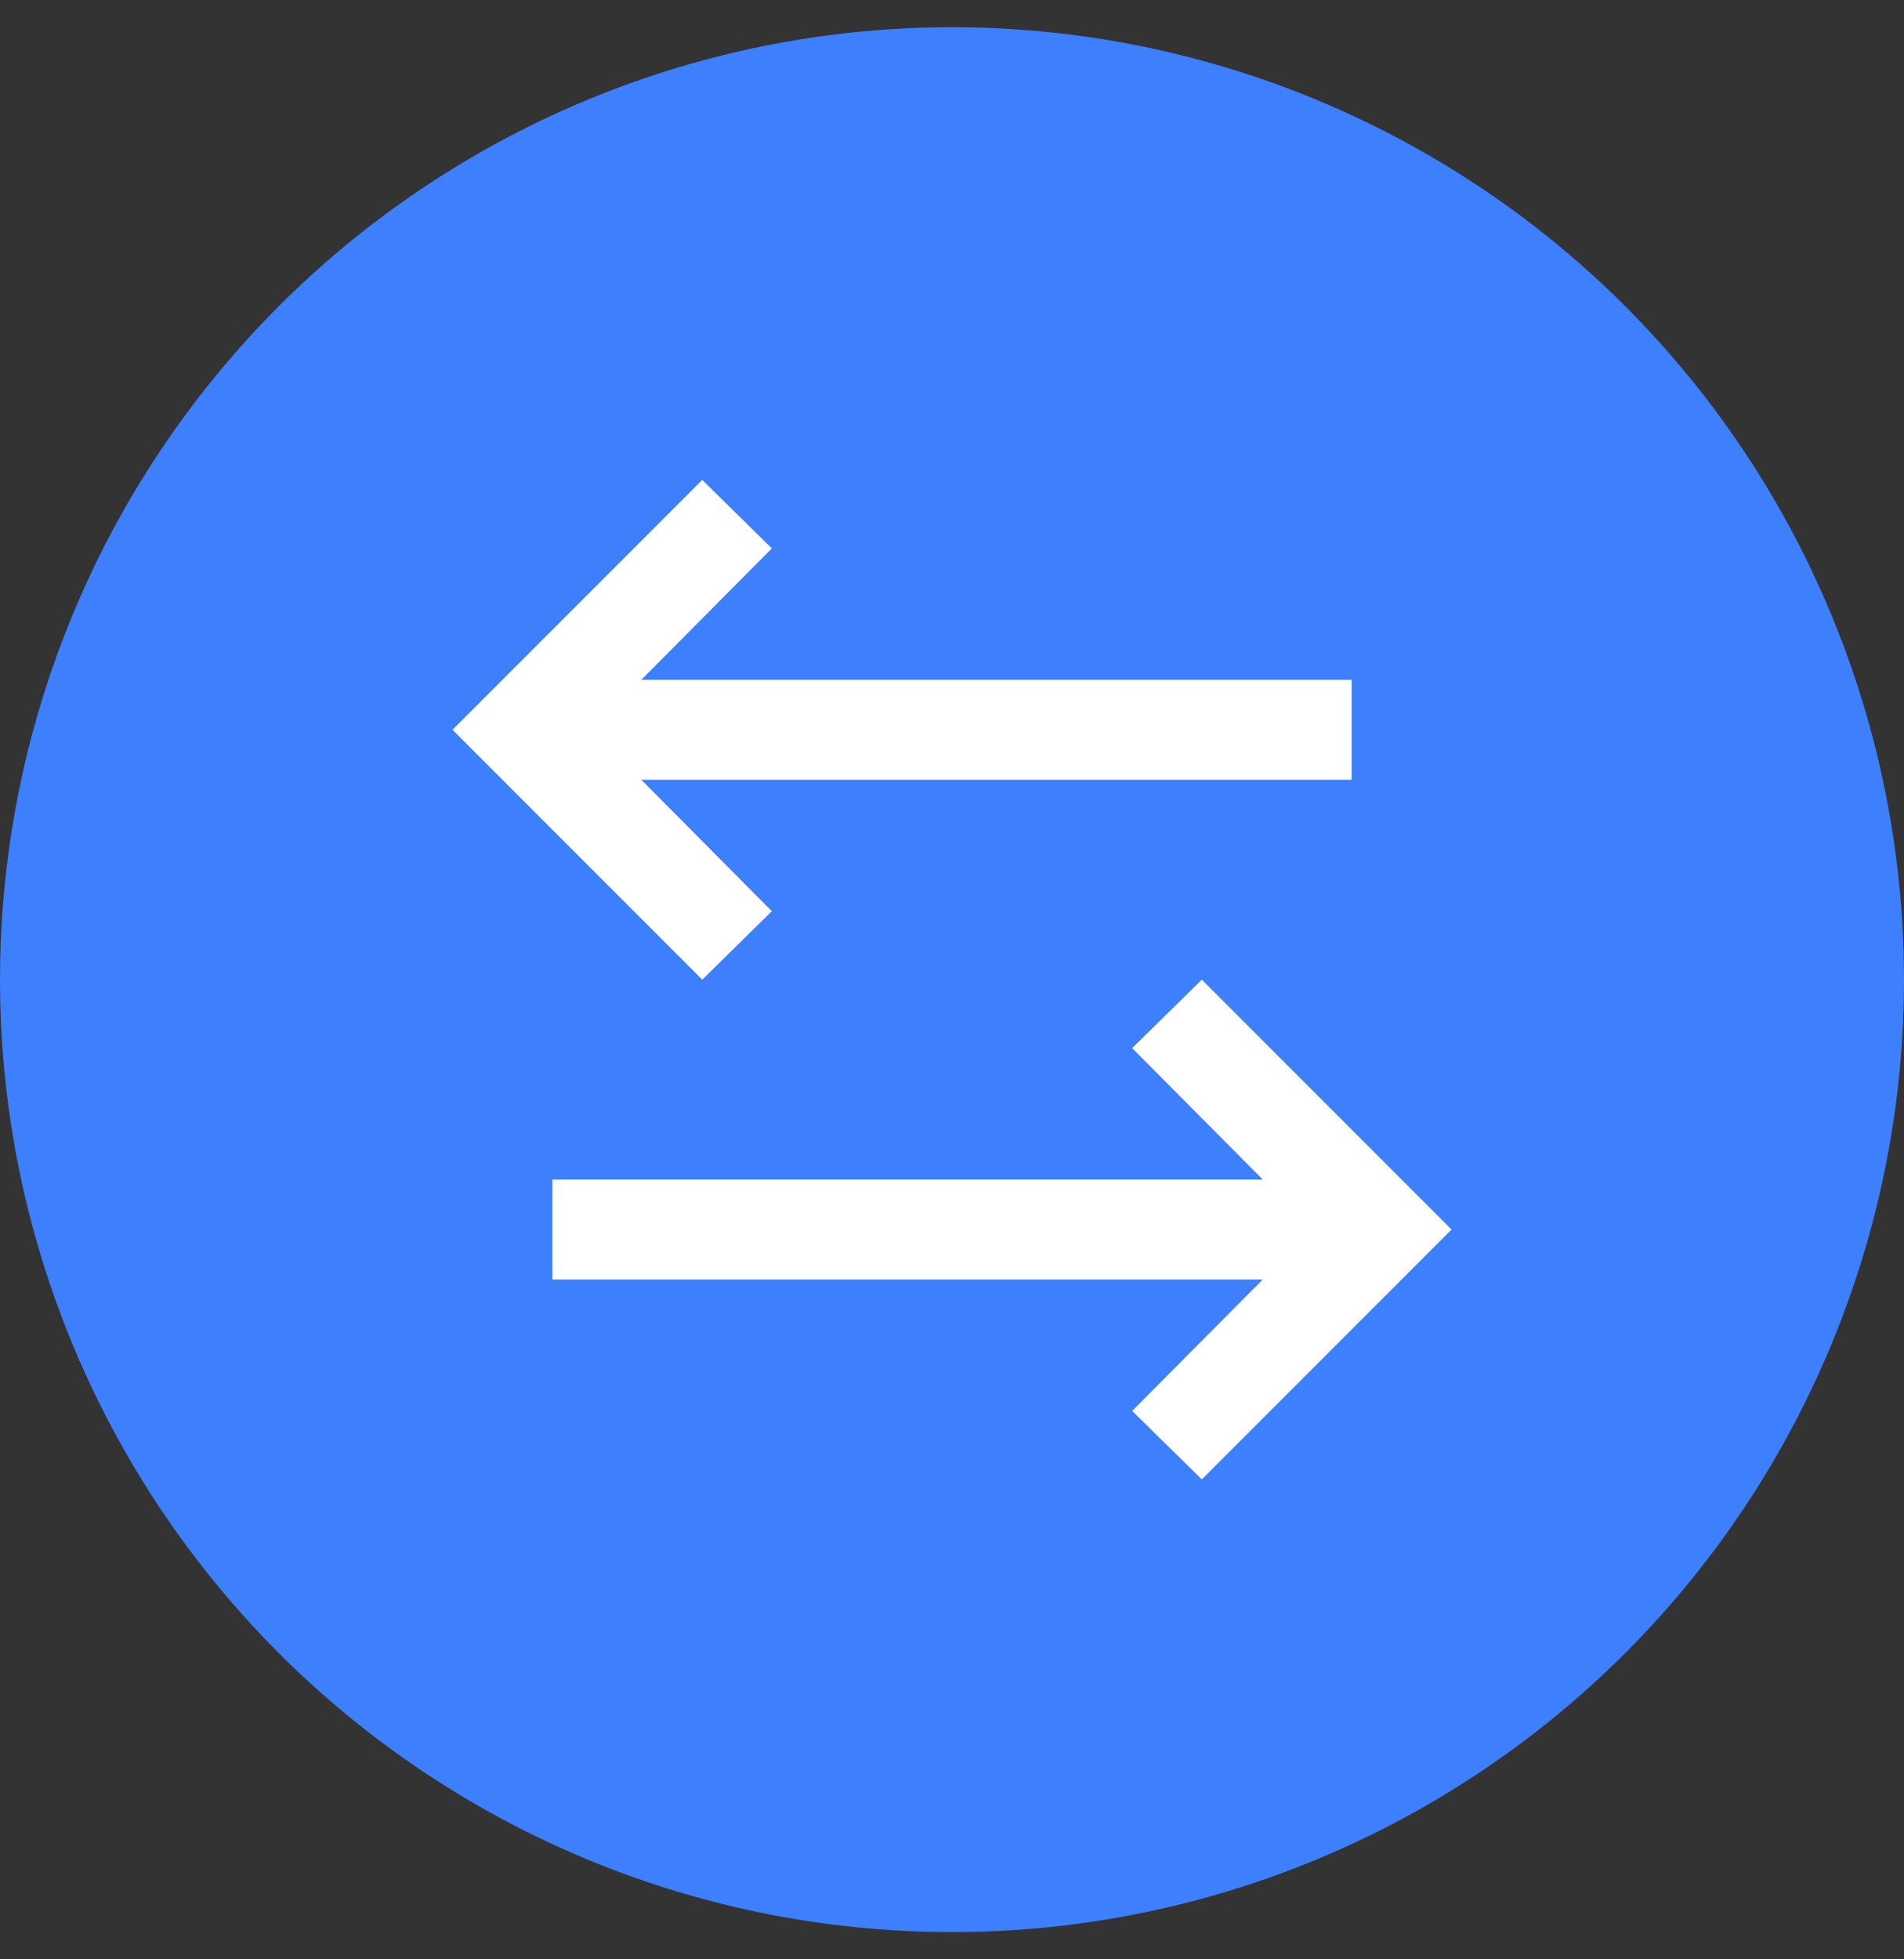
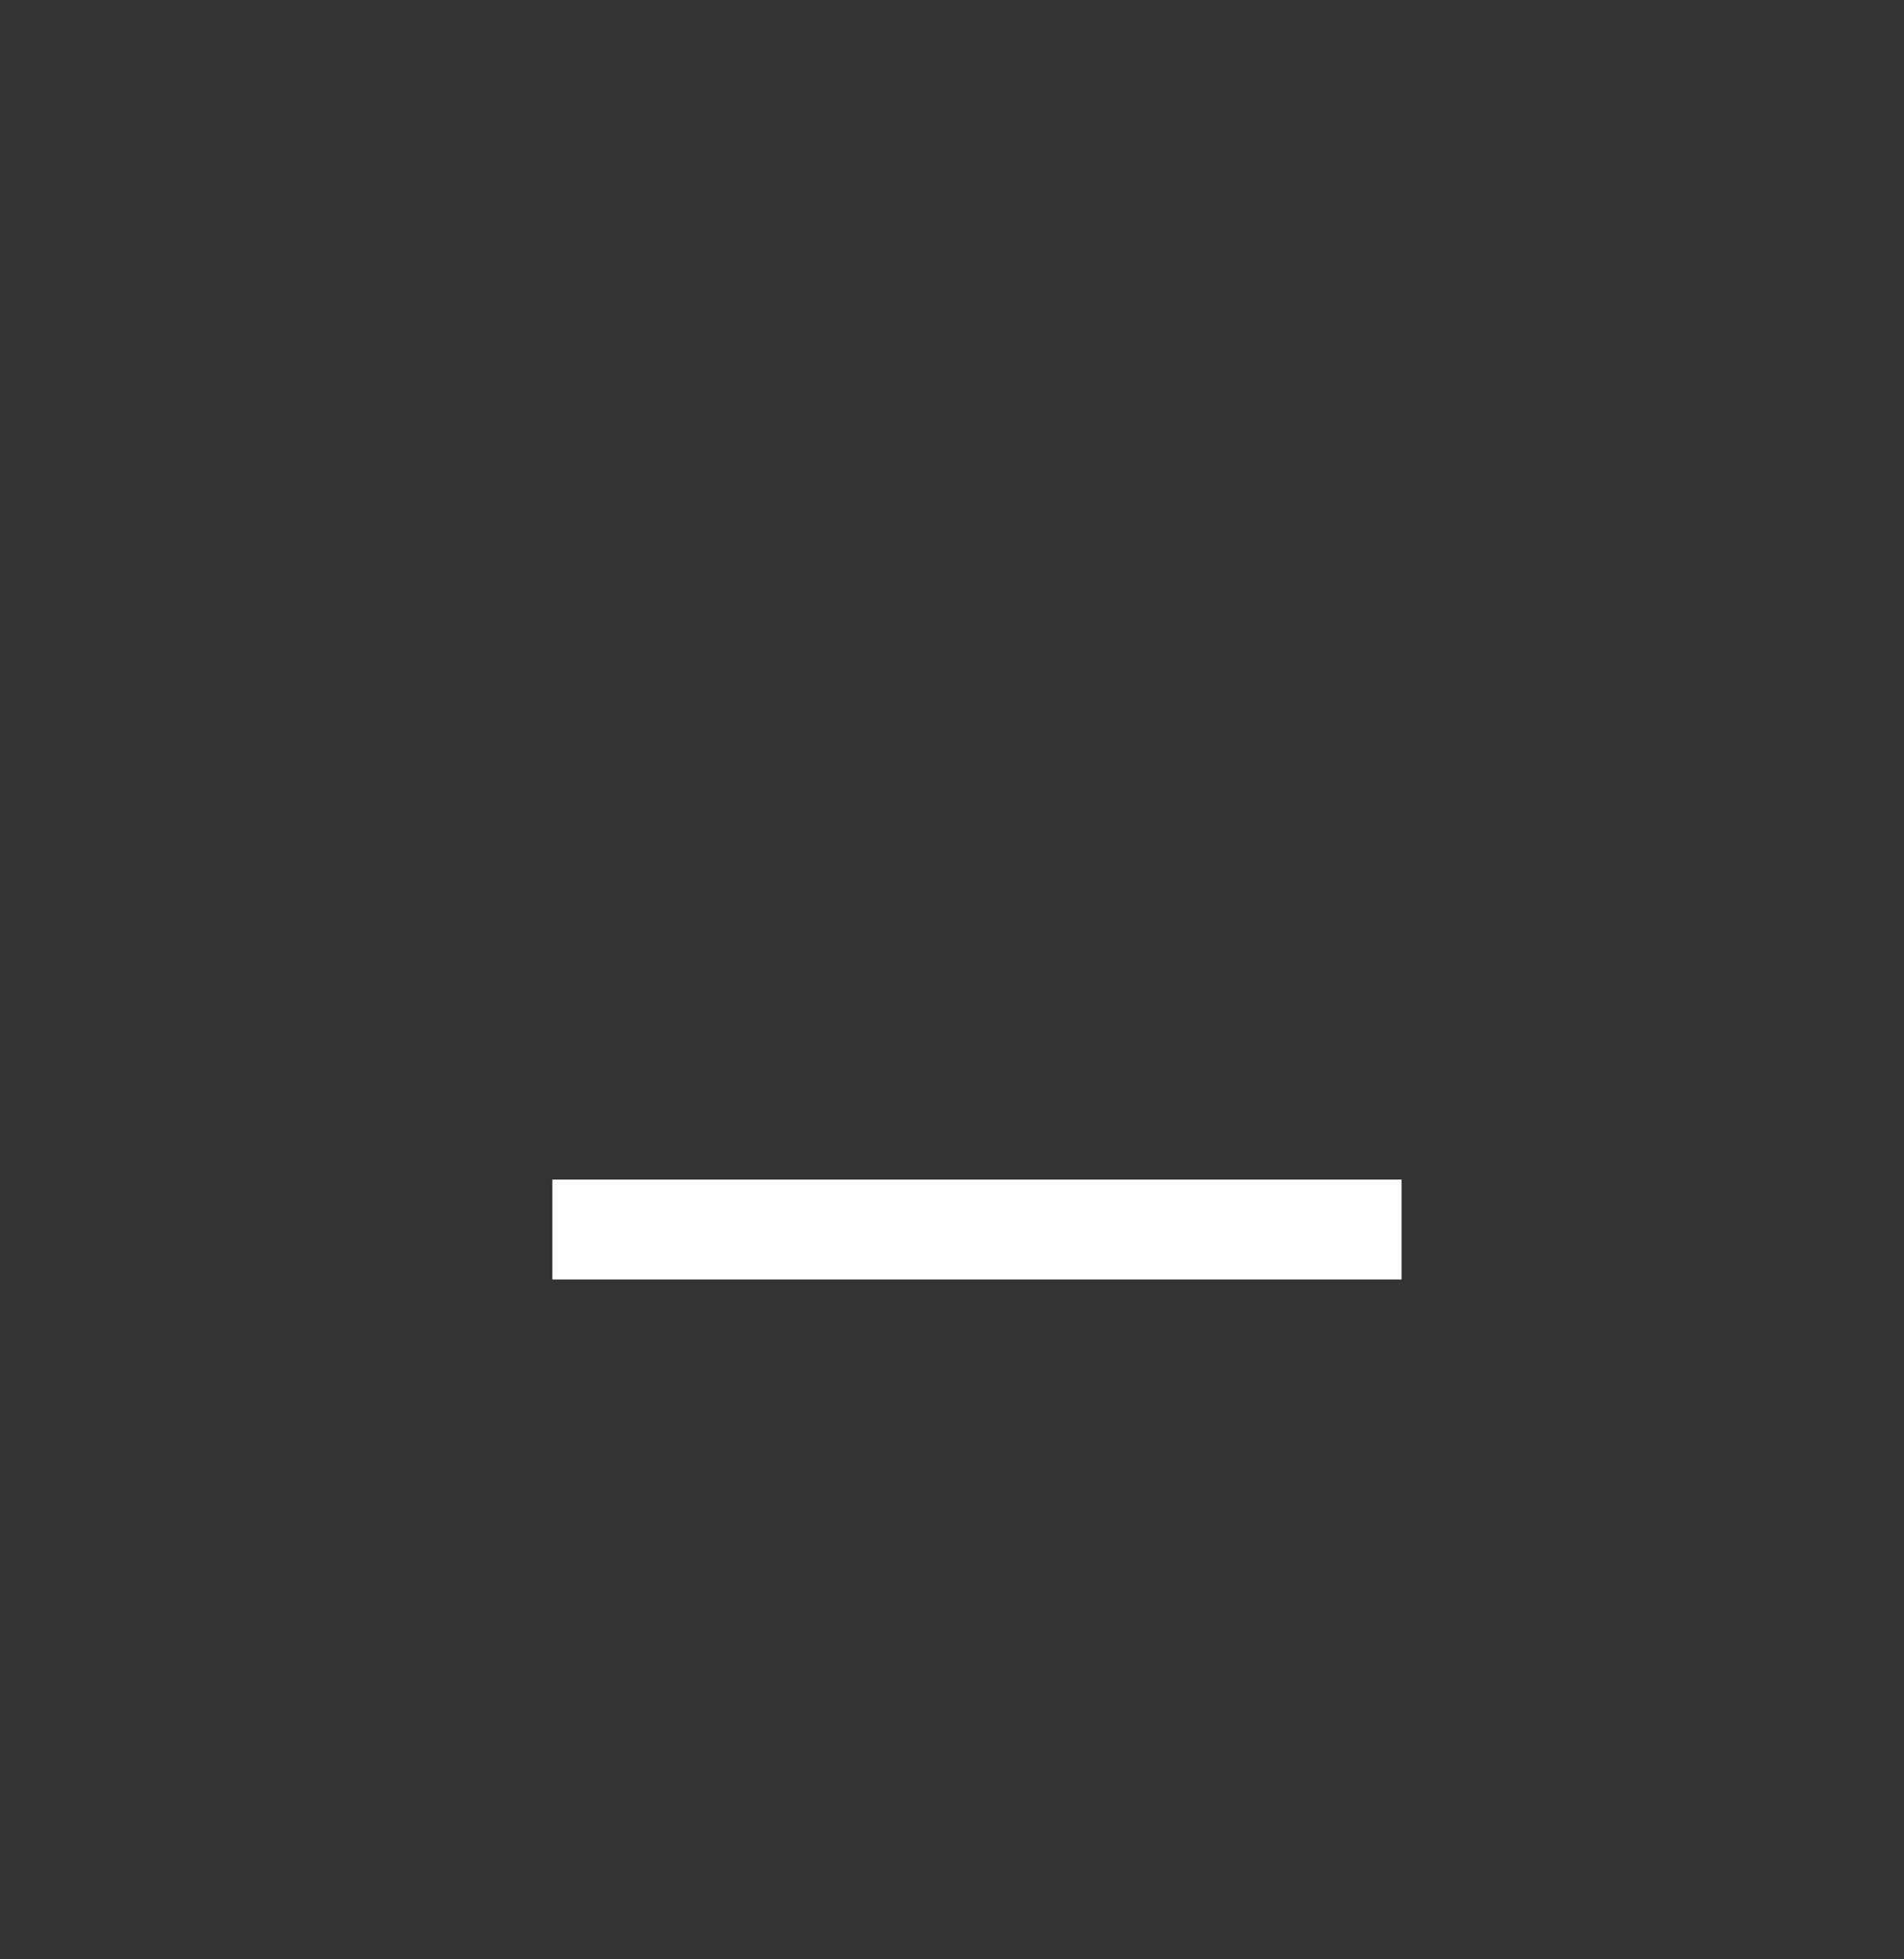
<svg xmlns="http://www.w3.org/2000/svg" width="35" height="36" viewBox="0 0 35 36" fill="none">
  <rect x="0" y="0" width="35" height="36" fill="#333333" stroke="none" />
-   <circle cx="17.5" cy="18" r="17.5" fill="#3D7FFC" />
-   <path d="M12.909 18L8.318 13.409L12.909 8.818L14.188 10.076L10.877 13.409L14.188 16.742L12.909 18Z" fill="white" />
-   <path d="M24.846 12.491H9.236V14.327H24.846V12.491Z" fill="white" />
-   <path d="M22.092 18L26.683 22.591L22.092 27.182L20.812 25.924L24.125 22.591L20.812 19.258L22.092 18Z" fill="white" />
+   <path d="M24.846 12.491H9.236V14.327V12.491Z" fill="white" />
  <path d="M25.764 21.673H10.154V23.509H25.764V21.673Z" fill="white" />
</svg>